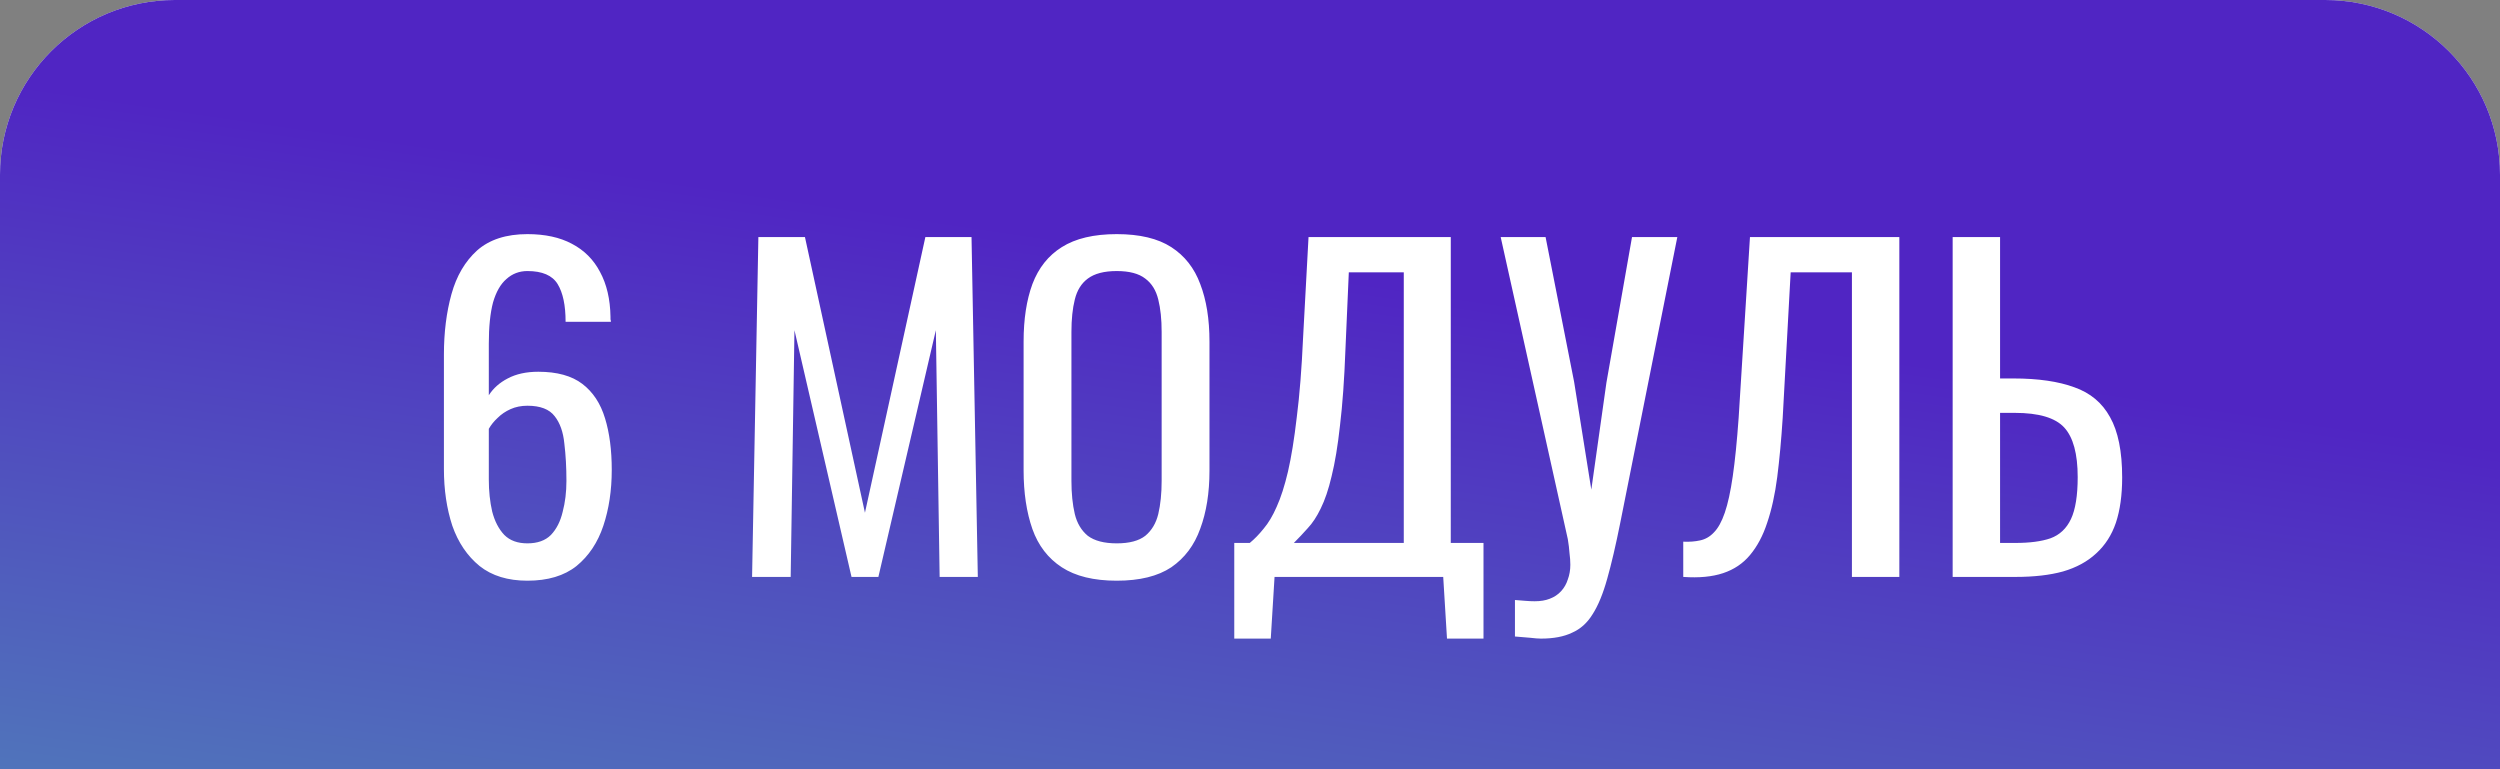
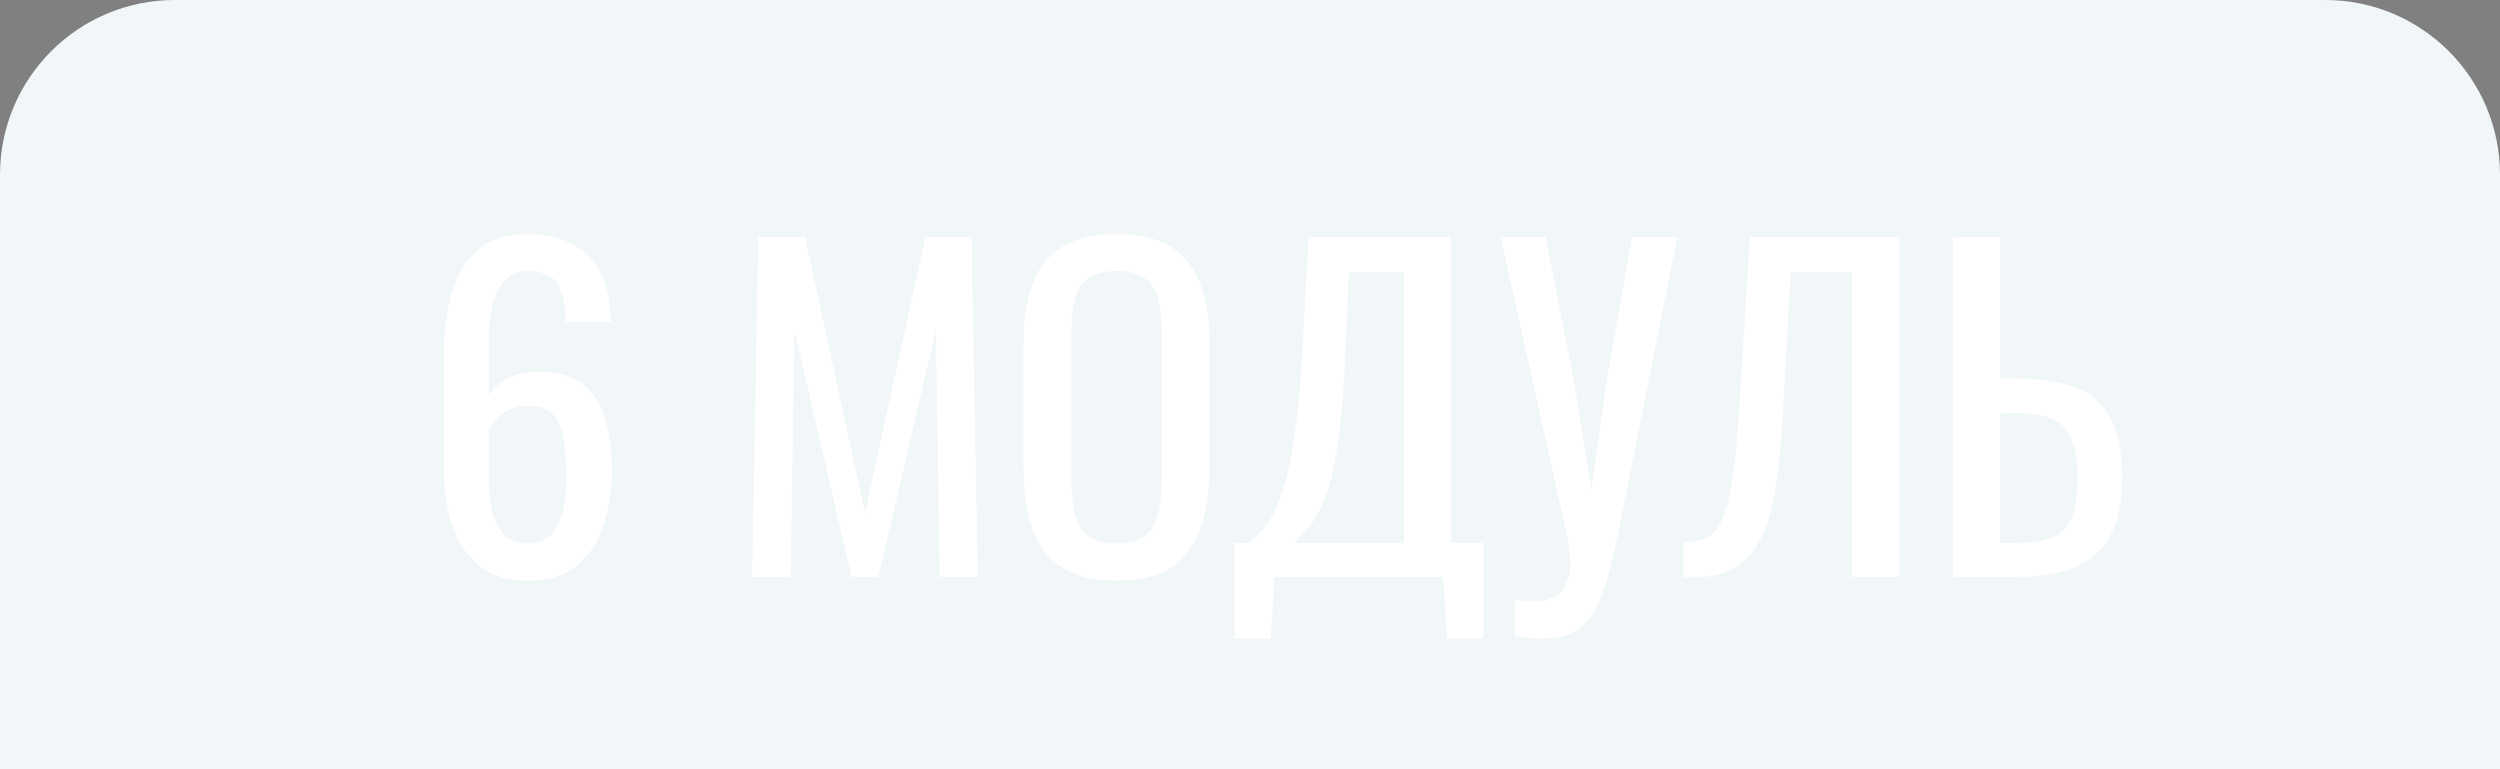
<svg xmlns="http://www.w3.org/2000/svg" width="143" height="44" viewBox="0 0 143 44" fill="none">
  <rect x="0" y="0" width="143" height="44" fill="#808080" stroke="none" />
  <g clip-path="url(#clip0_7311_55)">
    <path d="M0 10C0 4.477 4.477 0 10 0H133C138.523 0 143 4.477 143 10V44H0V10Z" fill="#F1F6F9" />
-     <path d="M0 10C0 4.477 4.477 0 10 0H133C138.523 0 143 4.477 143 10V44H0V10Z" fill="url(#paint0_linear_7311_55)" />
    <path d="M30.168 33.216C29.048 33.216 28.136 32.936 27.432 32.376C26.728 31.8 26.208 31.032 25.872 30.072C25.552 29.096 25.392 28.016 25.392 26.832V20.28C25.392 19.016 25.536 17.864 25.824 16.824C26.112 15.784 26.6 14.952 27.288 14.328C27.992 13.704 28.952 13.392 30.168 13.392C31.176 13.392 32.024 13.576 32.712 13.944C33.416 14.312 33.952 14.848 34.32 15.552C34.704 16.256 34.904 17.112 34.92 18.12C34.92 18.152 34.92 18.2 34.92 18.264C34.936 18.312 34.944 18.36 34.944 18.408H32.352C32.352 17.464 32.2 16.744 31.896 16.248C31.592 15.752 31.016 15.504 30.168 15.504C29.704 15.504 29.304 15.656 28.968 15.96C28.632 16.248 28.376 16.696 28.2 17.304C28.04 17.912 27.96 18.696 27.96 19.656V22.608C28.216 22.208 28.576 21.888 29.04 21.648C29.52 21.392 30.104 21.264 30.792 21.264C31.864 21.264 32.704 21.496 33.312 21.96C33.92 22.424 34.352 23.08 34.608 23.928C34.864 24.76 34.992 25.744 34.992 26.88C34.992 28.048 34.832 29.112 34.512 30.072C34.192 31.032 33.68 31.8 32.976 32.376C32.272 32.936 31.336 33.216 30.168 33.216ZM30.168 31.08C30.744 31.08 31.192 30.92 31.512 30.6C31.832 30.264 32.056 29.824 32.184 29.28C32.328 28.736 32.4 28.144 32.4 27.504C32.4 26.736 32.36 26.024 32.28 25.368C32.216 24.712 32.032 24.192 31.728 23.808C31.424 23.408 30.904 23.208 30.168 23.208C29.816 23.208 29.496 23.272 29.208 23.4C28.92 23.528 28.672 23.696 28.464 23.904C28.256 24.096 28.088 24.304 27.96 24.528V27.432C27.96 28.088 28.024 28.696 28.152 29.256C28.296 29.816 28.528 30.264 28.848 30.6C29.168 30.92 29.608 31.08 30.168 31.08ZM43.019 33L43.379 13.56H46.043L49.475 29.328L52.931 13.56H55.571L55.931 33H53.747L53.531 18.888L50.243 33H48.707L45.443 18.888L45.227 33H43.019ZM63.878 33.216C62.566 33.216 61.518 32.96 60.734 32.448C59.95 31.936 59.39 31.208 59.054 30.264C58.718 29.304 58.55 28.184 58.55 26.904V19.536C58.55 18.256 58.718 17.16 59.054 16.248C59.406 15.32 59.966 14.616 60.734 14.136C61.518 13.64 62.566 13.392 63.878 13.392C65.19 13.392 66.23 13.64 66.998 14.136C67.766 14.632 68.318 15.336 68.654 16.248C69.006 17.16 69.182 18.256 69.182 19.536V26.928C69.182 28.192 69.006 29.296 68.654 30.24C68.318 31.184 67.766 31.92 66.998 32.448C66.23 32.96 65.19 33.216 63.878 33.216ZM63.878 31.08C64.598 31.08 65.142 30.936 65.51 30.648C65.878 30.344 66.126 29.928 66.254 29.4C66.382 28.856 66.446 28.224 66.446 27.504V18.984C66.446 18.264 66.382 17.648 66.254 17.136C66.126 16.608 65.878 16.208 65.51 15.936C65.142 15.648 64.598 15.504 63.878 15.504C63.158 15.504 62.606 15.648 62.222 15.936C61.854 16.208 61.606 16.608 61.478 17.136C61.35 17.648 61.286 18.264 61.286 18.984V27.504C61.286 28.224 61.35 28.856 61.478 29.4C61.606 29.928 61.854 30.344 62.222 30.648C62.606 30.936 63.158 31.08 63.878 31.08ZM70.6 36.528V31.056H71.488C71.76 30.832 72.024 30.56 72.28 30.24C72.552 29.92 72.8 29.504 73.024 28.992C73.264 28.464 73.48 27.792 73.672 26.976C73.864 26.144 74.032 25.104 74.176 23.856C74.336 22.608 74.456 21.096 74.536 19.32L74.848 13.56H82.984V31.056H84.856V36.528H82.768L82.552 33H72.904L72.688 36.528H70.6ZM74.008 31.056H80.296V15.576H77.152L76.96 19.968C76.896 21.696 76.792 23.152 76.648 24.336C76.52 25.504 76.36 26.472 76.168 27.24C75.992 27.992 75.784 28.608 75.544 29.088C75.32 29.552 75.072 29.928 74.8 30.216C74.544 30.504 74.28 30.784 74.008 31.056ZM86.655 36.408V34.32C86.879 34.336 87.079 34.352 87.255 34.368C87.447 34.384 87.623 34.392 87.783 34.392C88.119 34.392 88.407 34.344 88.647 34.248C88.903 34.152 89.119 34.008 89.295 33.816C89.471 33.624 89.599 33.4 89.679 33.144C89.775 32.888 89.823 32.608 89.823 32.304C89.823 32.096 89.807 31.872 89.775 31.632C89.759 31.392 89.727 31.128 89.679 30.84L85.839 13.56H88.407L90.039 21.84L91.023 28.008L91.887 21.888L93.351 13.56H95.943L92.679 29.904C92.423 31.184 92.175 32.248 91.935 33.096C91.695 33.96 91.415 34.64 91.095 35.136C90.791 35.632 90.399 35.984 89.919 36.192C89.455 36.416 88.863 36.528 88.143 36.528C87.999 36.528 87.791 36.512 87.519 36.48C87.263 36.464 86.975 36.44 86.655 36.408ZM96.282 33V30.984C96.634 31 96.954 30.976 97.242 30.912C97.546 30.848 97.81 30.696 98.034 30.456C98.274 30.216 98.482 29.84 98.658 29.328C98.834 28.816 98.986 28.12 99.114 27.24C99.242 26.36 99.354 25.248 99.45 23.904L100.098 13.56H108.642V33H105.93V15.576H102.426L101.97 23.904C101.89 25.152 101.786 26.28 101.658 27.288C101.53 28.28 101.338 29.152 101.082 29.904C100.842 30.64 100.514 31.256 100.098 31.752C99.698 32.232 99.186 32.576 98.562 32.784C97.938 32.992 97.178 33.064 96.282 33ZM111.692 33V13.56H114.404V21.648H115.172C116.58 21.648 117.74 21.816 118.652 22.152C119.564 22.472 120.244 23.04 120.692 23.856C121.156 24.672 121.388 25.824 121.388 27.312C121.388 28.32 121.268 29.184 121.028 29.904C120.788 30.608 120.412 31.192 119.9 31.656C119.404 32.12 118.772 32.464 118.004 32.688C117.252 32.896 116.348 33 115.292 33H111.692ZM114.404 31.056H115.292C116.108 31.056 116.772 30.968 117.284 30.792C117.812 30.6 118.204 30.232 118.46 29.688C118.716 29.144 118.844 28.344 118.844 27.288C118.844 25.96 118.588 25.016 118.076 24.456C117.564 23.896 116.62 23.616 115.244 23.616H114.404V31.056Z" fill="white" />
  </g>
  <defs>
    <linearGradient id="paint0_linear_7311_55" x1="-53.625" y1="88.478" x2="-37.116" y2="-23.872" gradientUnits="userSpaceOnUse">
      <stop offset="0.156" stop-color="#50B9B3" />
      <stop offset="0.799" stop-color="#5025C3" />
    </linearGradient>
    <clipPath id="clip0_7311_55">
      <rect width="143" height="44" fill="white" />
    </clipPath>
  </defs>
</svg>